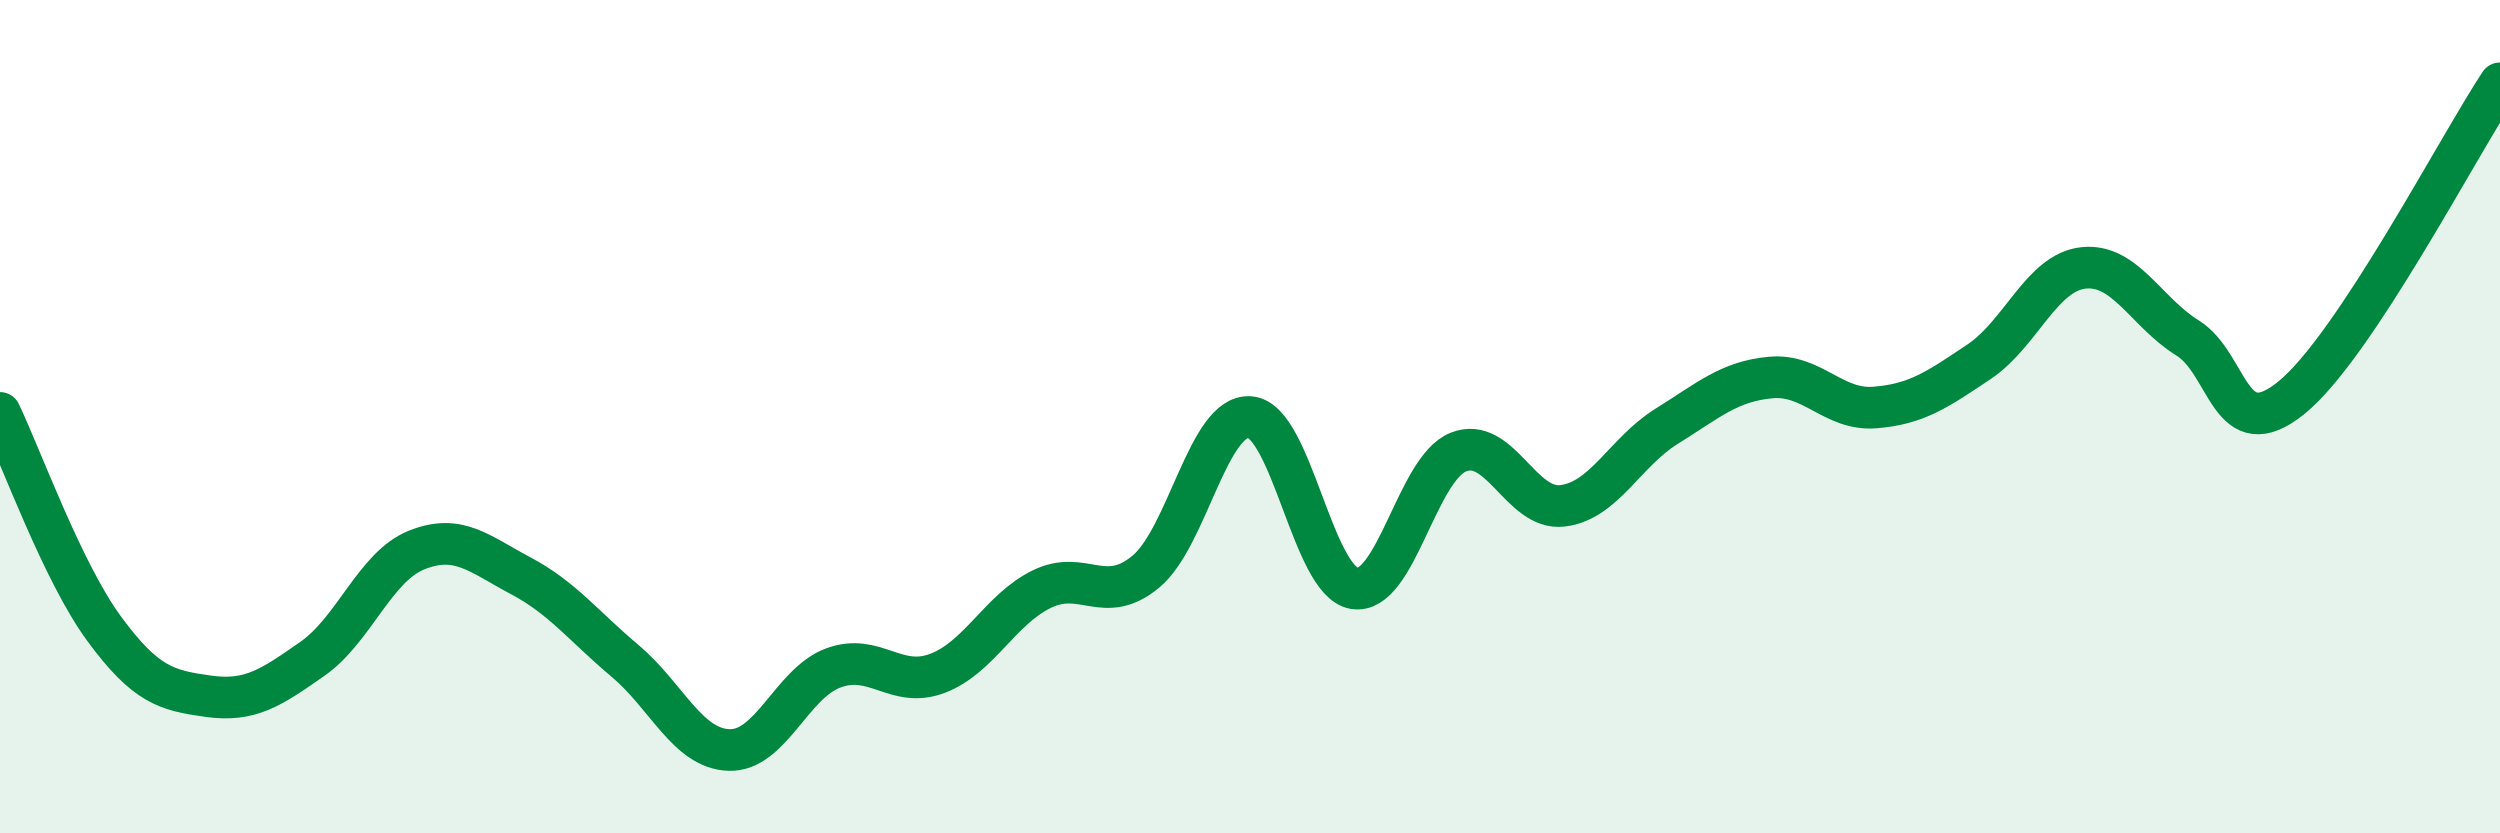
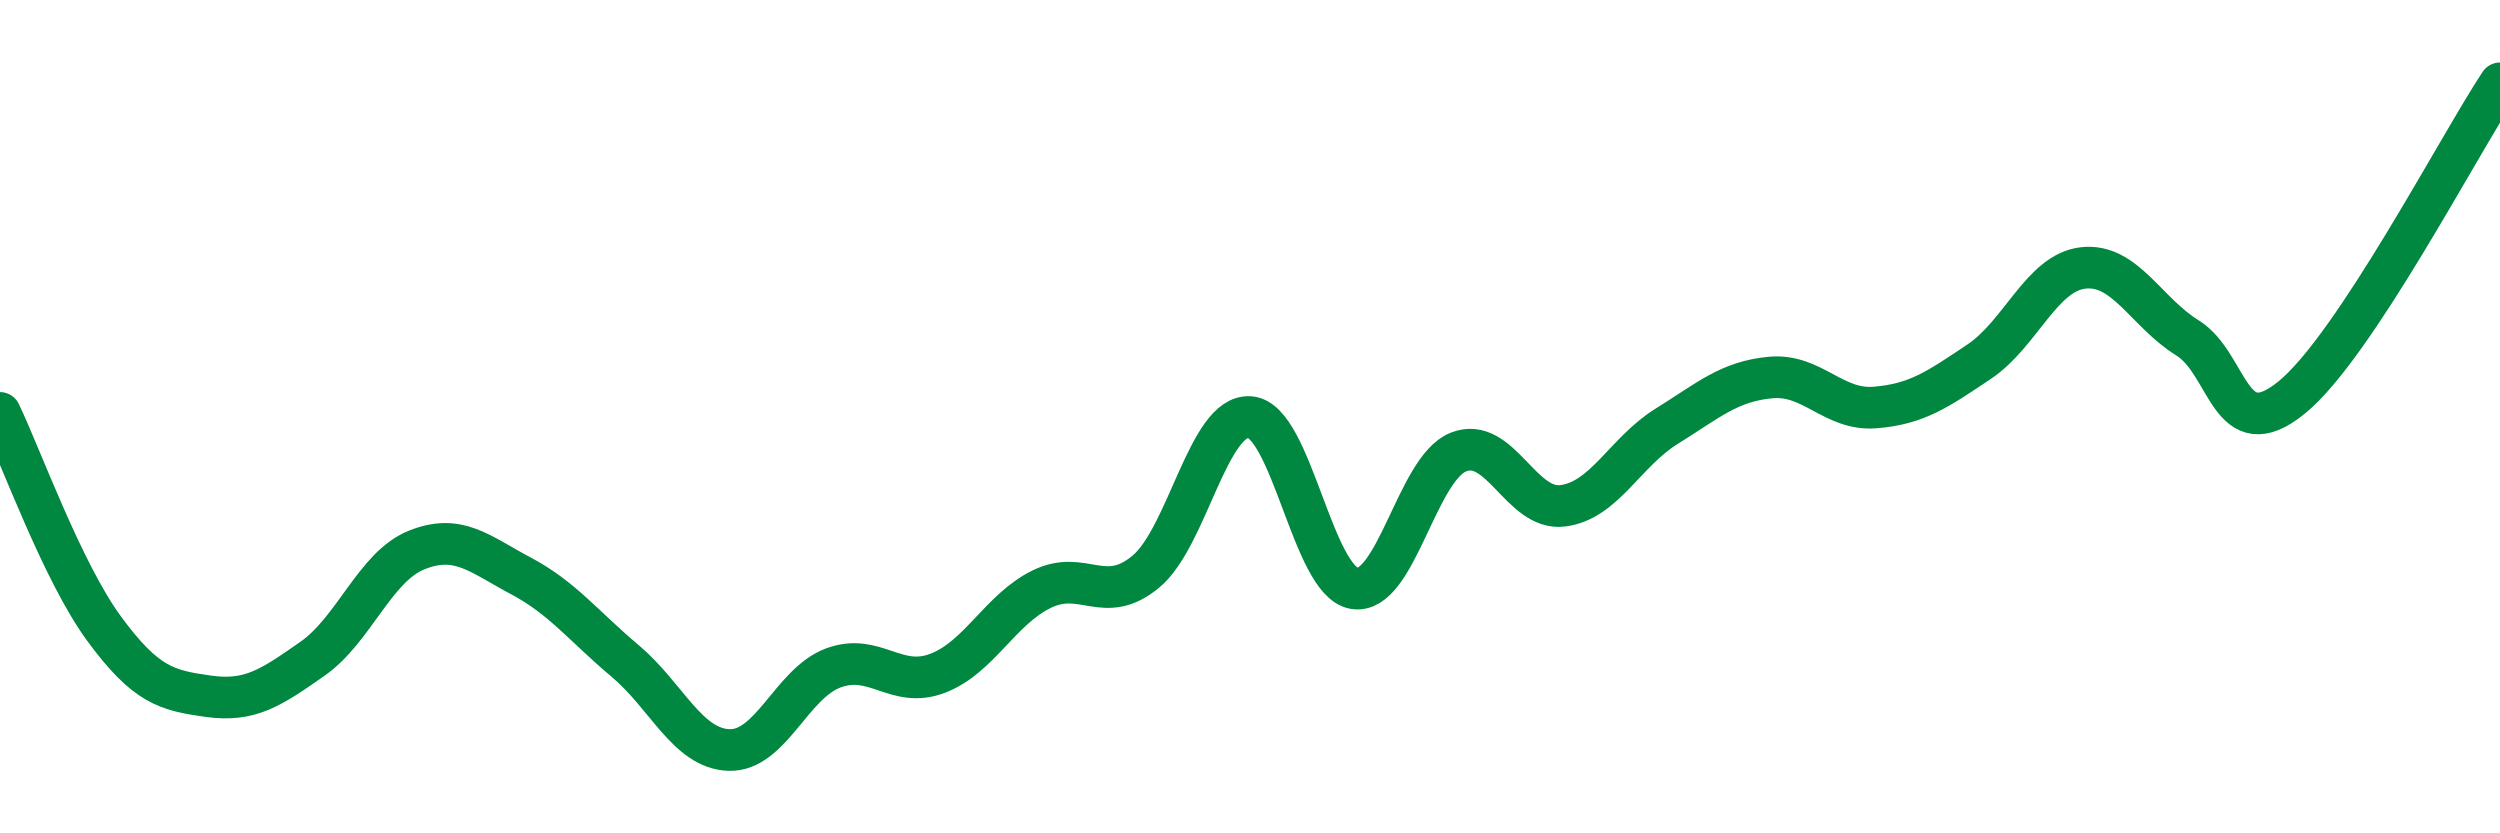
<svg xmlns="http://www.w3.org/2000/svg" width="60" height="20" viewBox="0 0 60 20">
-   <path d="M 0,9.91 C 0.5,10.95 1.5,13.73 2.5,15.09 C 3.5,16.45 4,16.57 5,16.71 C 6,16.85 6.5,16.51 7.5,15.81 C 8.5,15.11 9,13.6 10,13.2 C 11,12.8 11.5,13.29 12.5,13.82 C 13.5,14.35 14,15.02 15,15.86 C 16,16.7 16.5,17.97 17.5,18 C 18.5,18.03 19,16.4 20,16.03 C 21,15.66 21.5,16.54 22.5,16.16 C 23.5,15.78 24,14.63 25,14.14 C 26,13.65 26.5,14.55 27.5,13.72 C 28.5,12.89 29,9.93 30,10.01 C 31,10.09 31.5,13.95 32.5,14.12 C 33.5,14.29 34,11.25 35,10.85 C 36,10.45 36.5,12.26 37.5,12.14 C 38.5,12.02 39,10.85 40,10.23 C 41,9.61 41.5,9.15 42.5,9.06 C 43.5,8.97 44,9.86 45,9.78 C 46,9.7 46.5,9.35 47.5,8.68 C 48.5,8.01 49,6.54 50,6.43 C 51,6.32 51.5,7.49 52.5,8.11 C 53.5,8.73 53.5,10.76 55,9.54 C 56.5,8.32 59,3.51 60,2L60 20L0 20Z" fill="#008740" opacity="0.1" stroke-linecap="round" stroke-linejoin="round" />
  <path d="M 0,9.91 C 0.5,10.95 1.5,13.73 2.5,15.09 C 3.5,16.45 4,16.57 5,16.71 C 6,16.85 6.5,16.51 7.5,15.81 C 8.5,15.11 9,13.6 10,13.2 C 11,12.8 11.5,13.29 12.5,13.82 C 13.5,14.35 14,15.02 15,15.86 C 16,16.7 16.5,17.97 17.5,18 C 18.5,18.03 19,16.4 20,16.03 C 21,15.66 21.5,16.54 22.5,16.16 C 23.5,15.78 24,14.63 25,14.14 C 26,13.65 26.5,14.55 27.5,13.72 C 28.5,12.89 29,9.93 30,10.01 C 31,10.09 31.5,13.95 32.5,14.12 C 33.5,14.29 34,11.25 35,10.85 C 36,10.45 36.5,12.26 37.5,12.14 C 38.5,12.02 39,10.85 40,10.23 C 41,9.61 41.5,9.15 42.5,9.06 C 43.5,8.97 44,9.86 45,9.78 C 46,9.7 46.5,9.35 47.5,8.68 C 48.5,8.01 49,6.54 50,6.43 C 51,6.32 51.5,7.49 52.5,8.11 C 53.5,8.73 53.5,10.76 55,9.54 C 56.5,8.32 59,3.51 60,2" stroke="#008740" stroke-width="1" fill="none" stroke-linecap="round" stroke-linejoin="round" />
</svg>